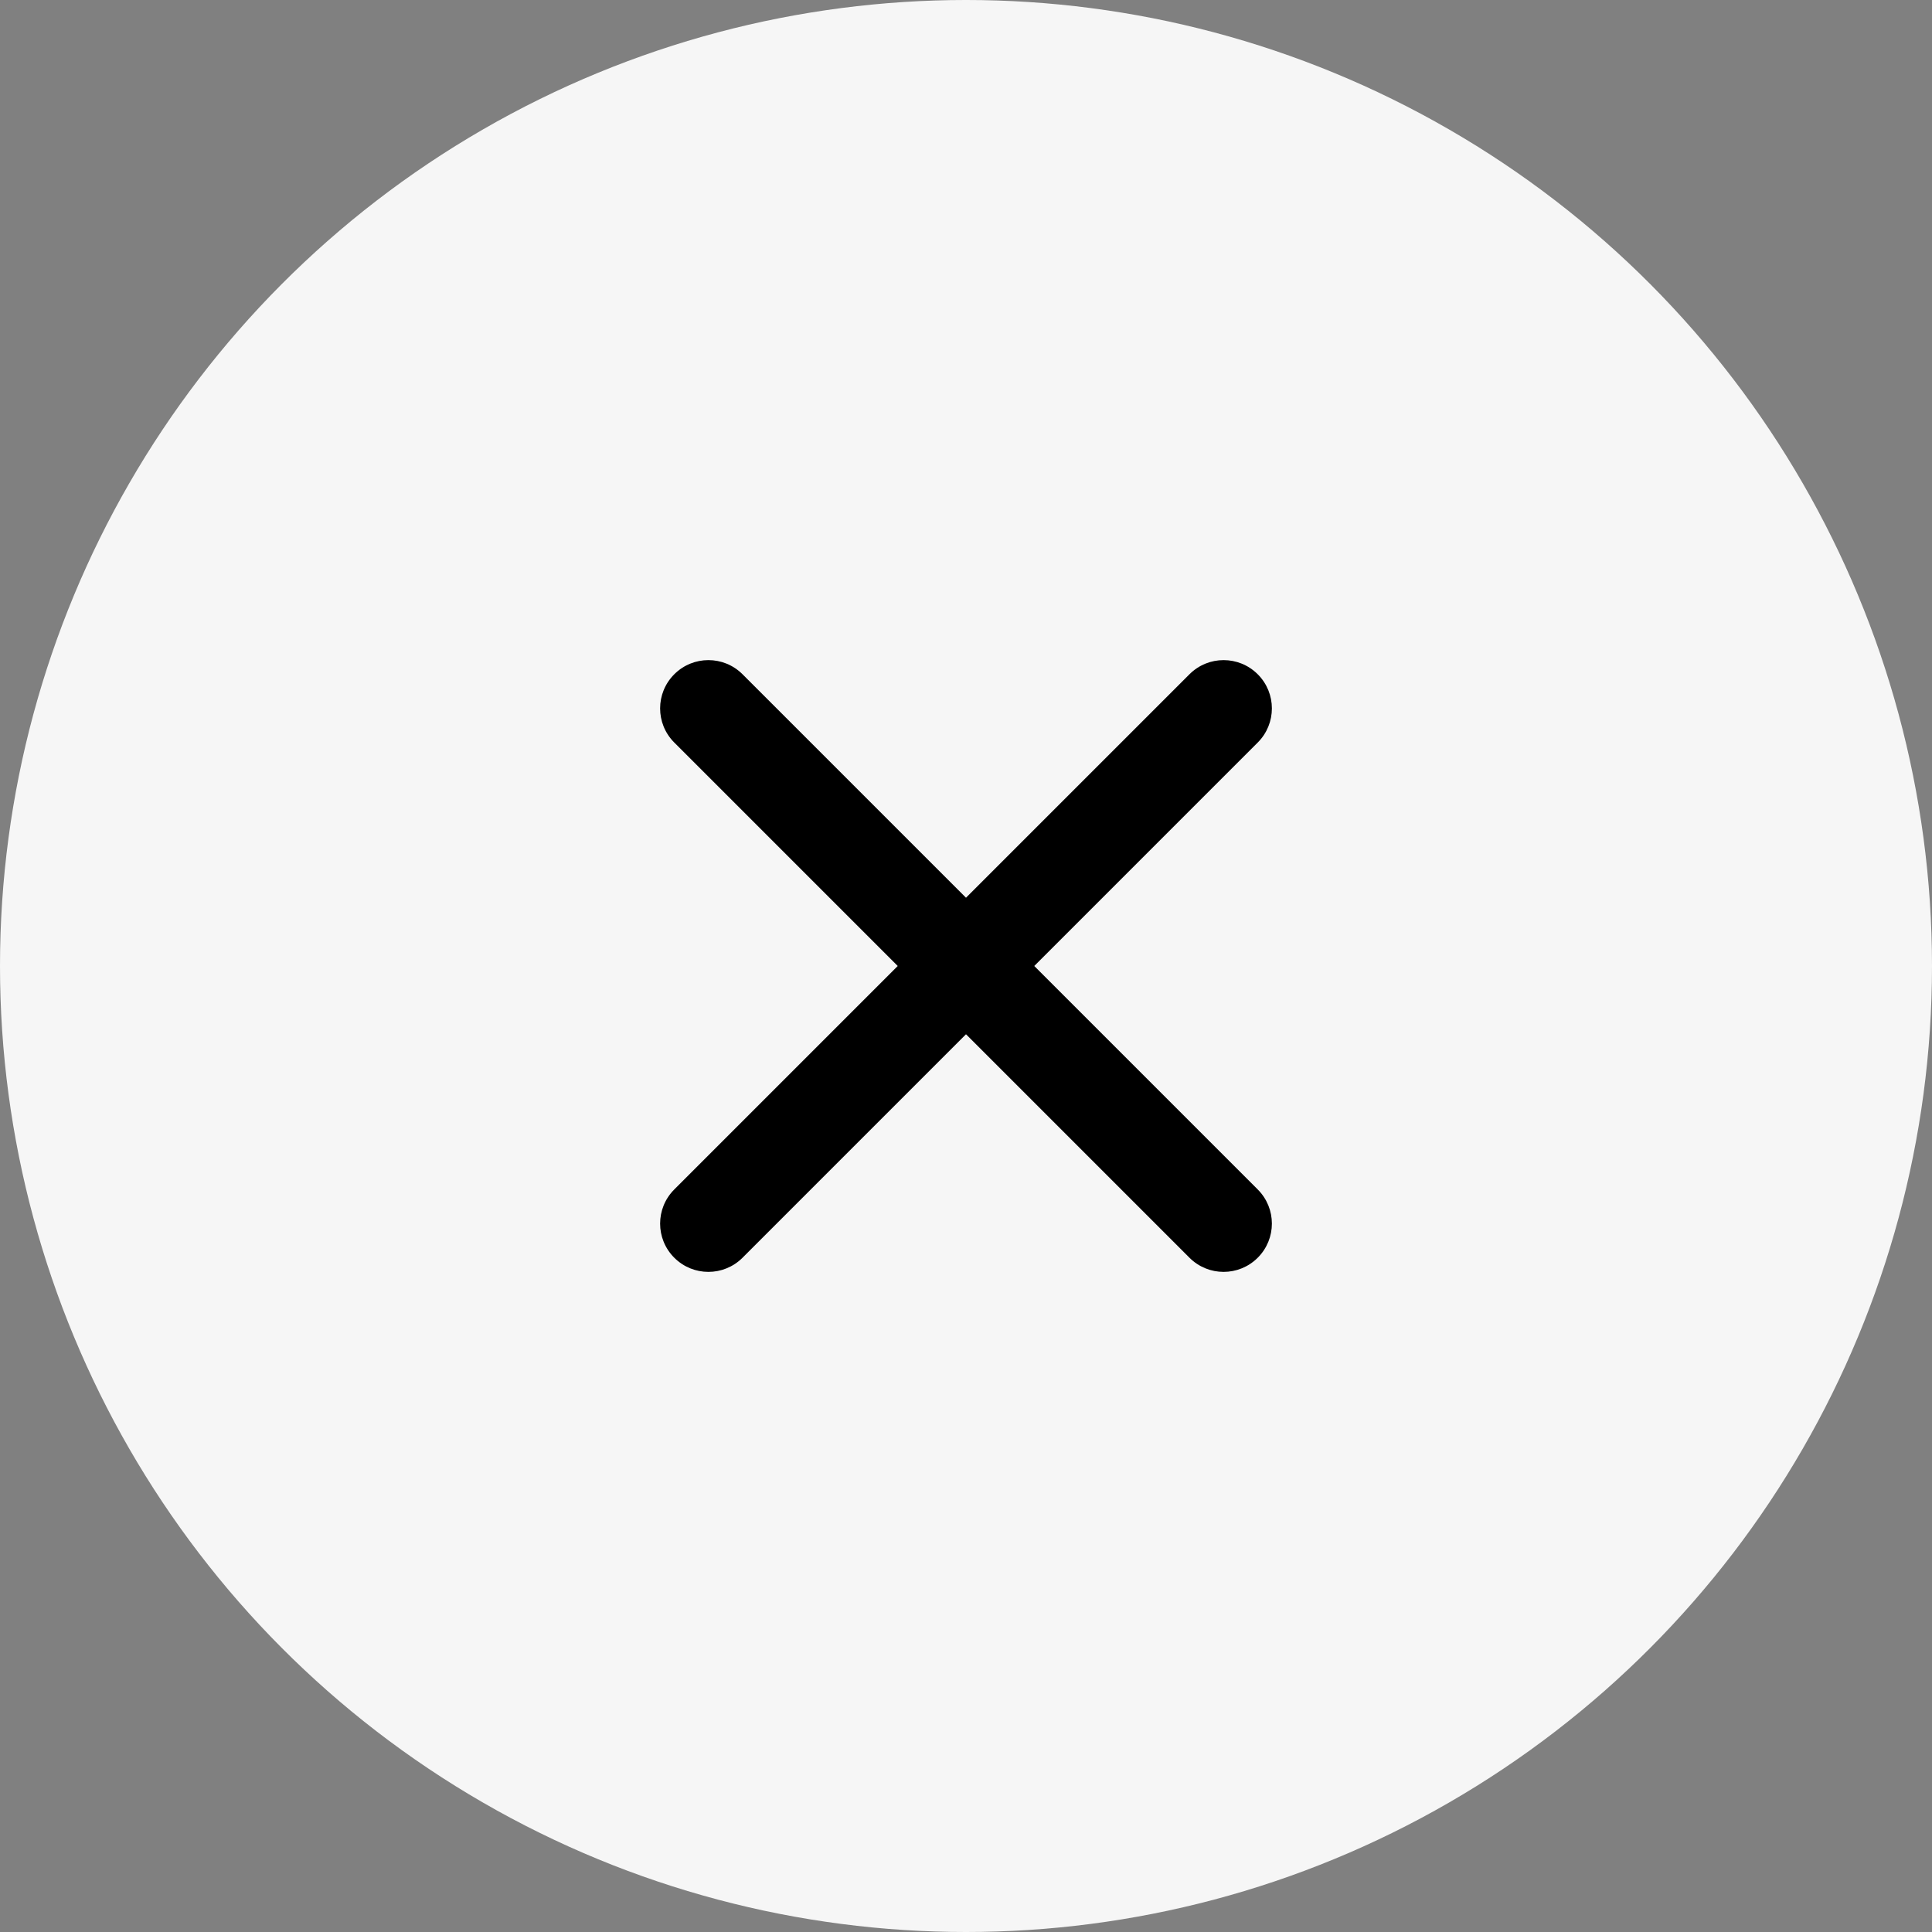
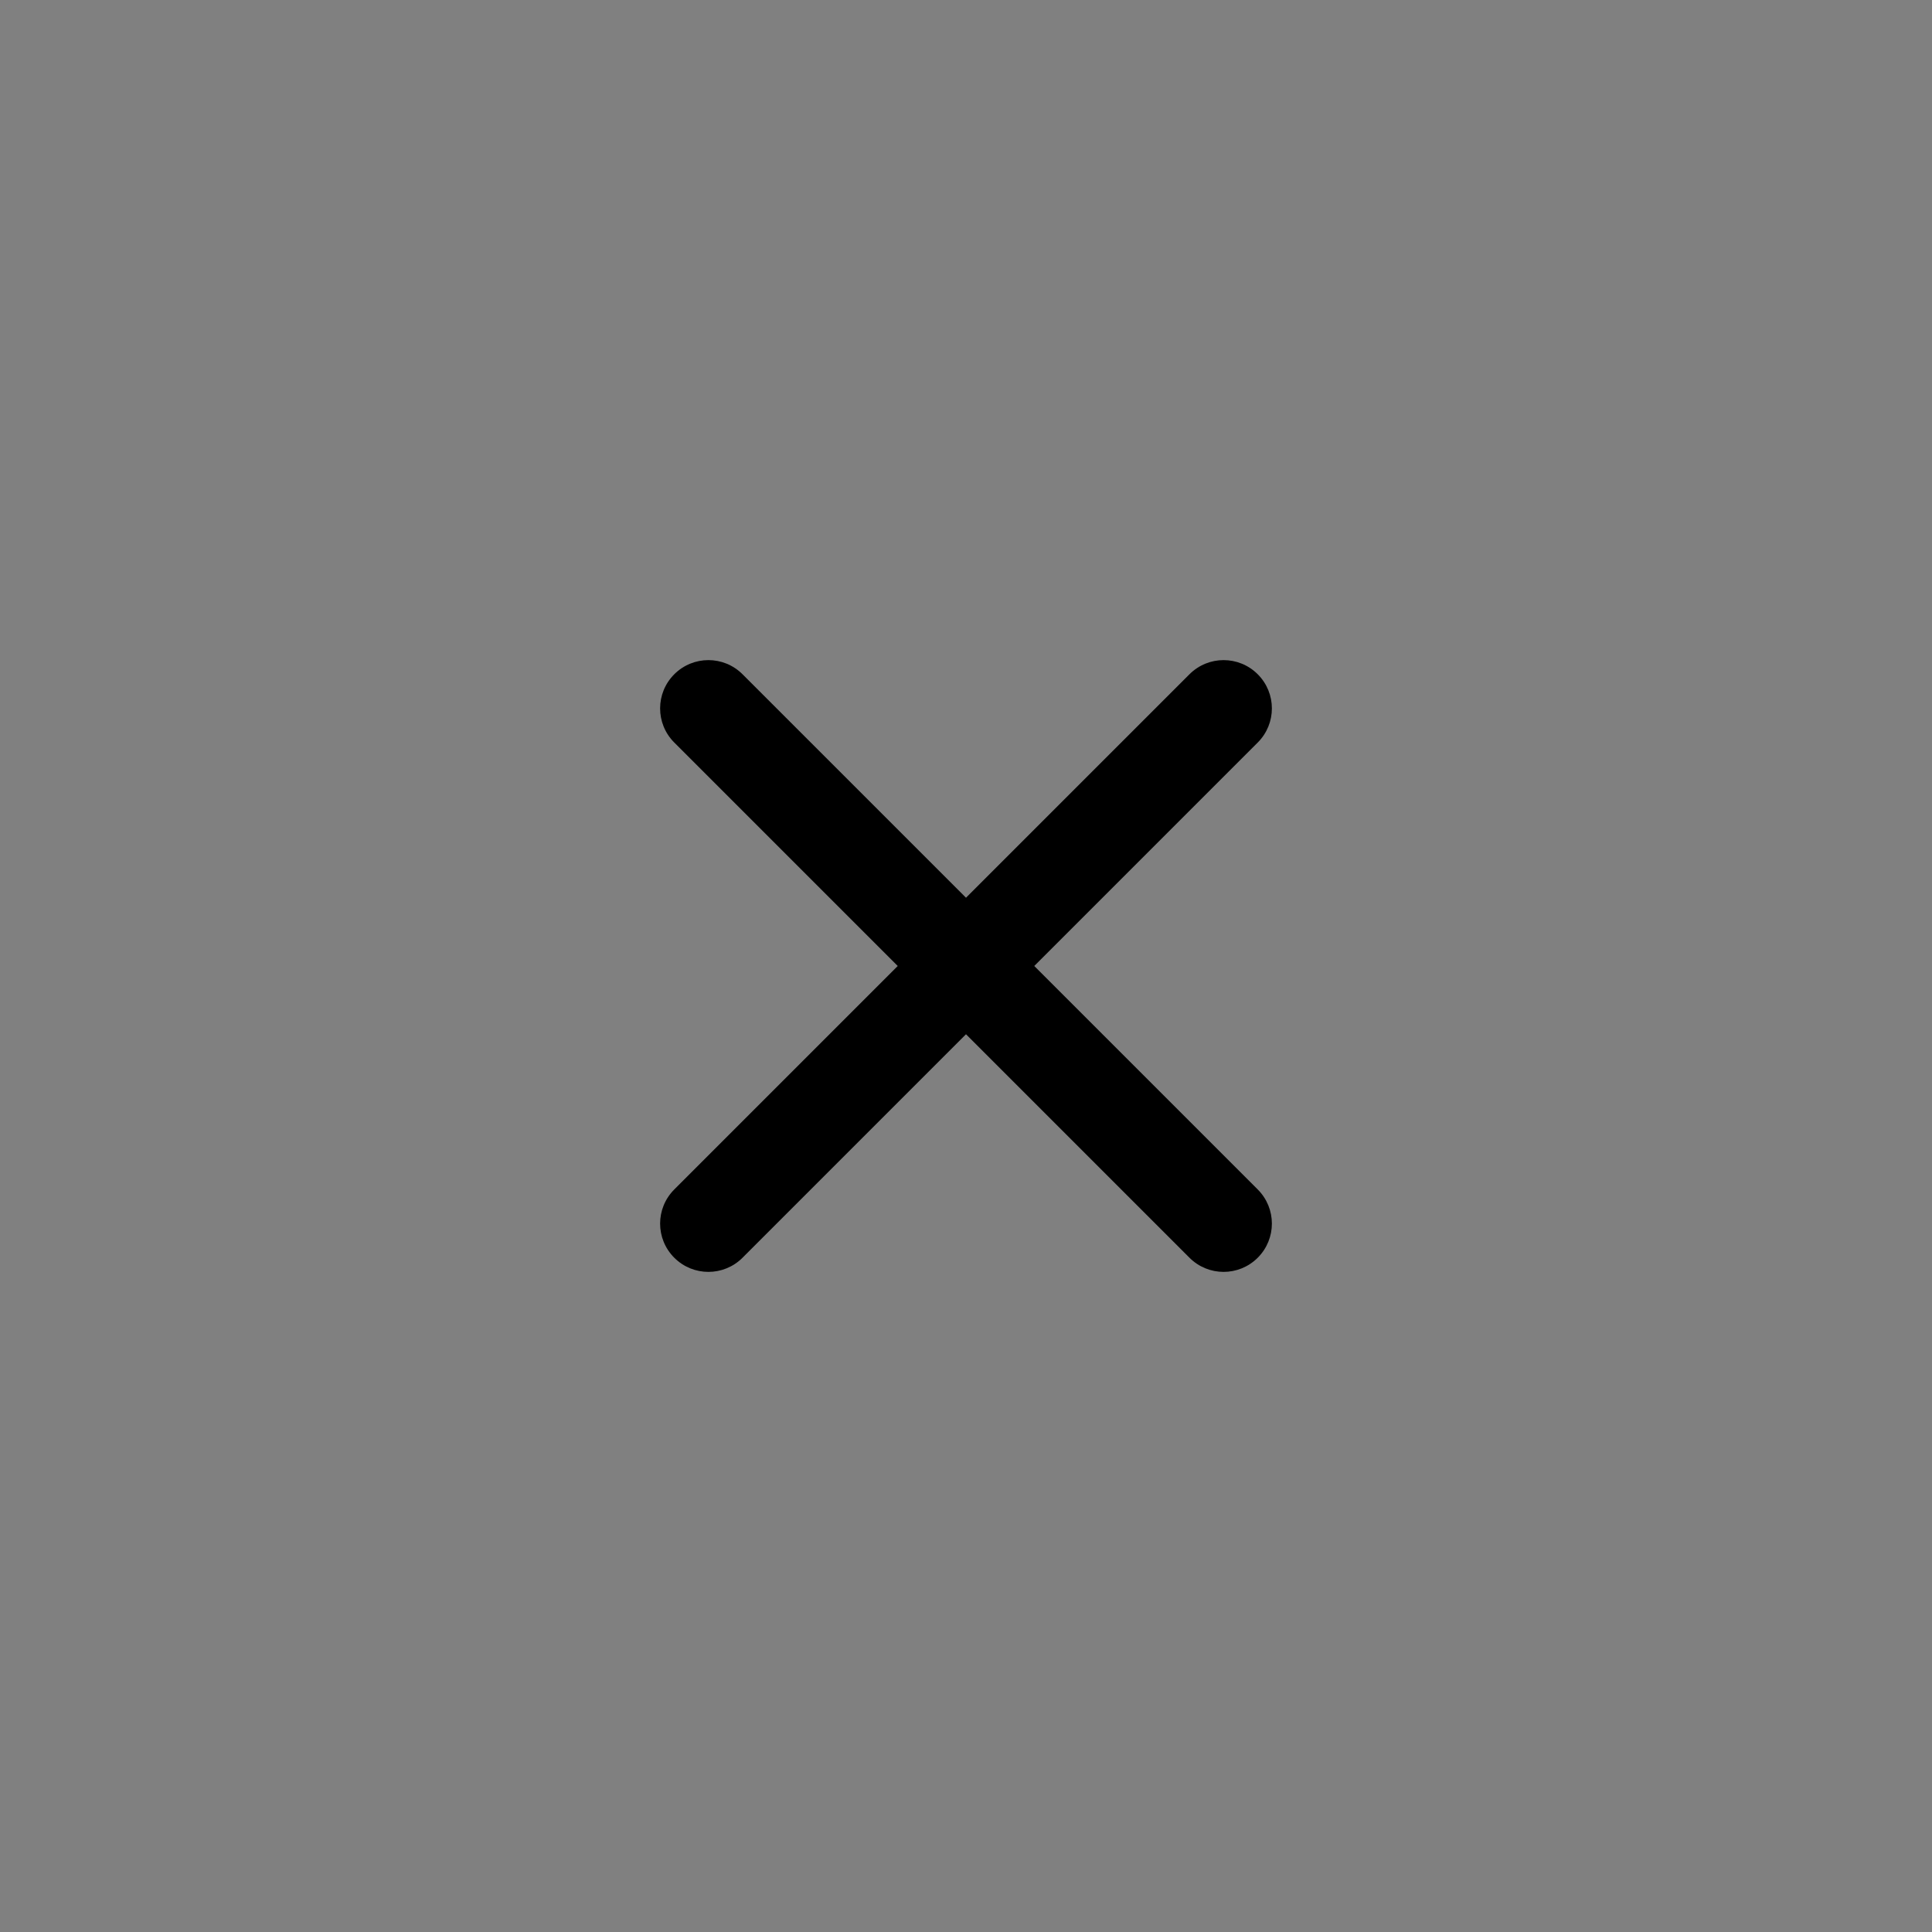
<svg xmlns="http://www.w3.org/2000/svg" width="30" height="30" viewBox="0 0 30 30" fill="none">
  <rect x="0" y="0" width="30" height="30" fill="#808080" stroke="none" />
  <g id="Group 18">
-     <circle id="Oval" cx="15" cy="15" r="15" fill="#F6F6F6" />
    <g id="cross-small">
      <path id="Shape" d="M19.53 11.53C19.823 11.237 19.823 10.763 19.53 10.47C19.237 10.177 18.763 10.177 18.47 10.47L19.53 11.53ZM10.47 18.47C10.177 18.763 10.177 19.237 10.47 19.53C10.763 19.823 11.237 19.823 11.53 19.53L10.47 18.47ZM11.53 10.47C11.237 10.177 10.763 10.177 10.47 10.47C10.177 10.763 10.177 11.237 10.47 11.53L11.53 10.47ZM18.47 19.53C18.763 19.823 19.237 19.823 19.53 19.53C19.823 19.237 19.823 18.763 19.53 18.47L18.47 19.53ZM18.47 10.47L10.47 18.47L11.53 19.53L19.53 11.53L18.47 10.47ZM10.47 11.53L18.47 19.53L19.53 18.47L11.53 10.47L10.47 11.53Z" fill="black" />
    </g>
  </g>
</svg>